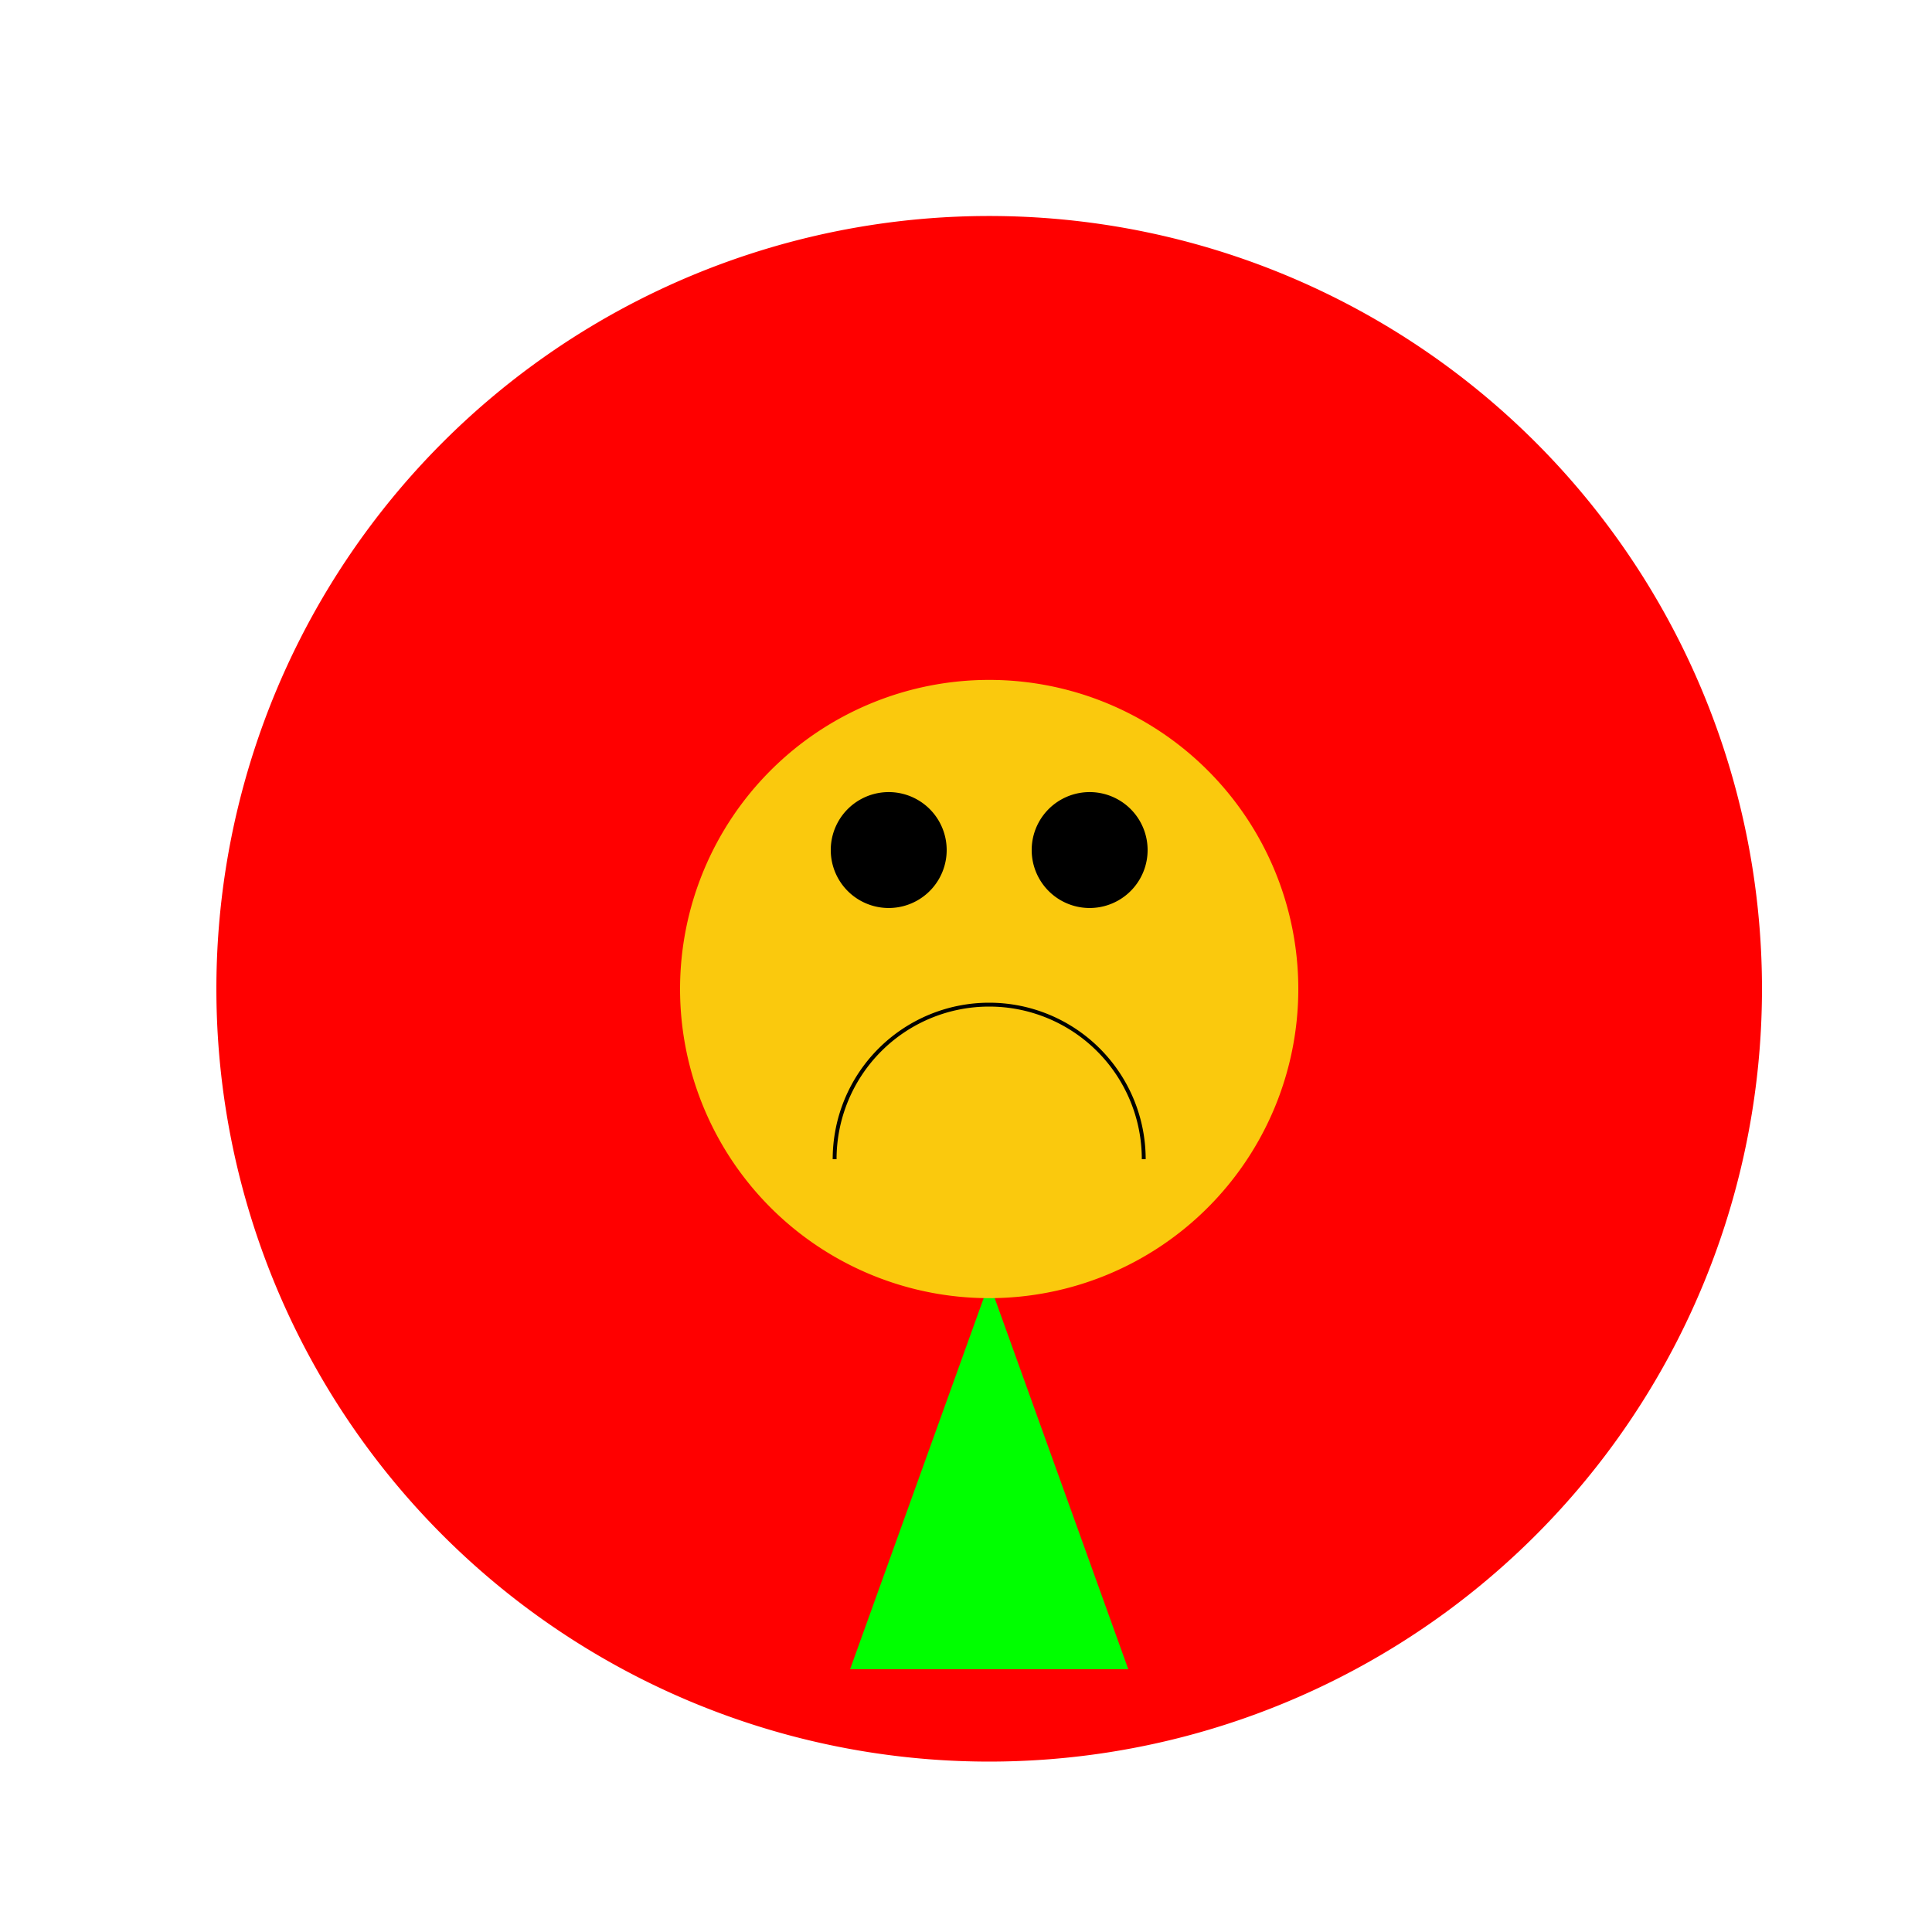
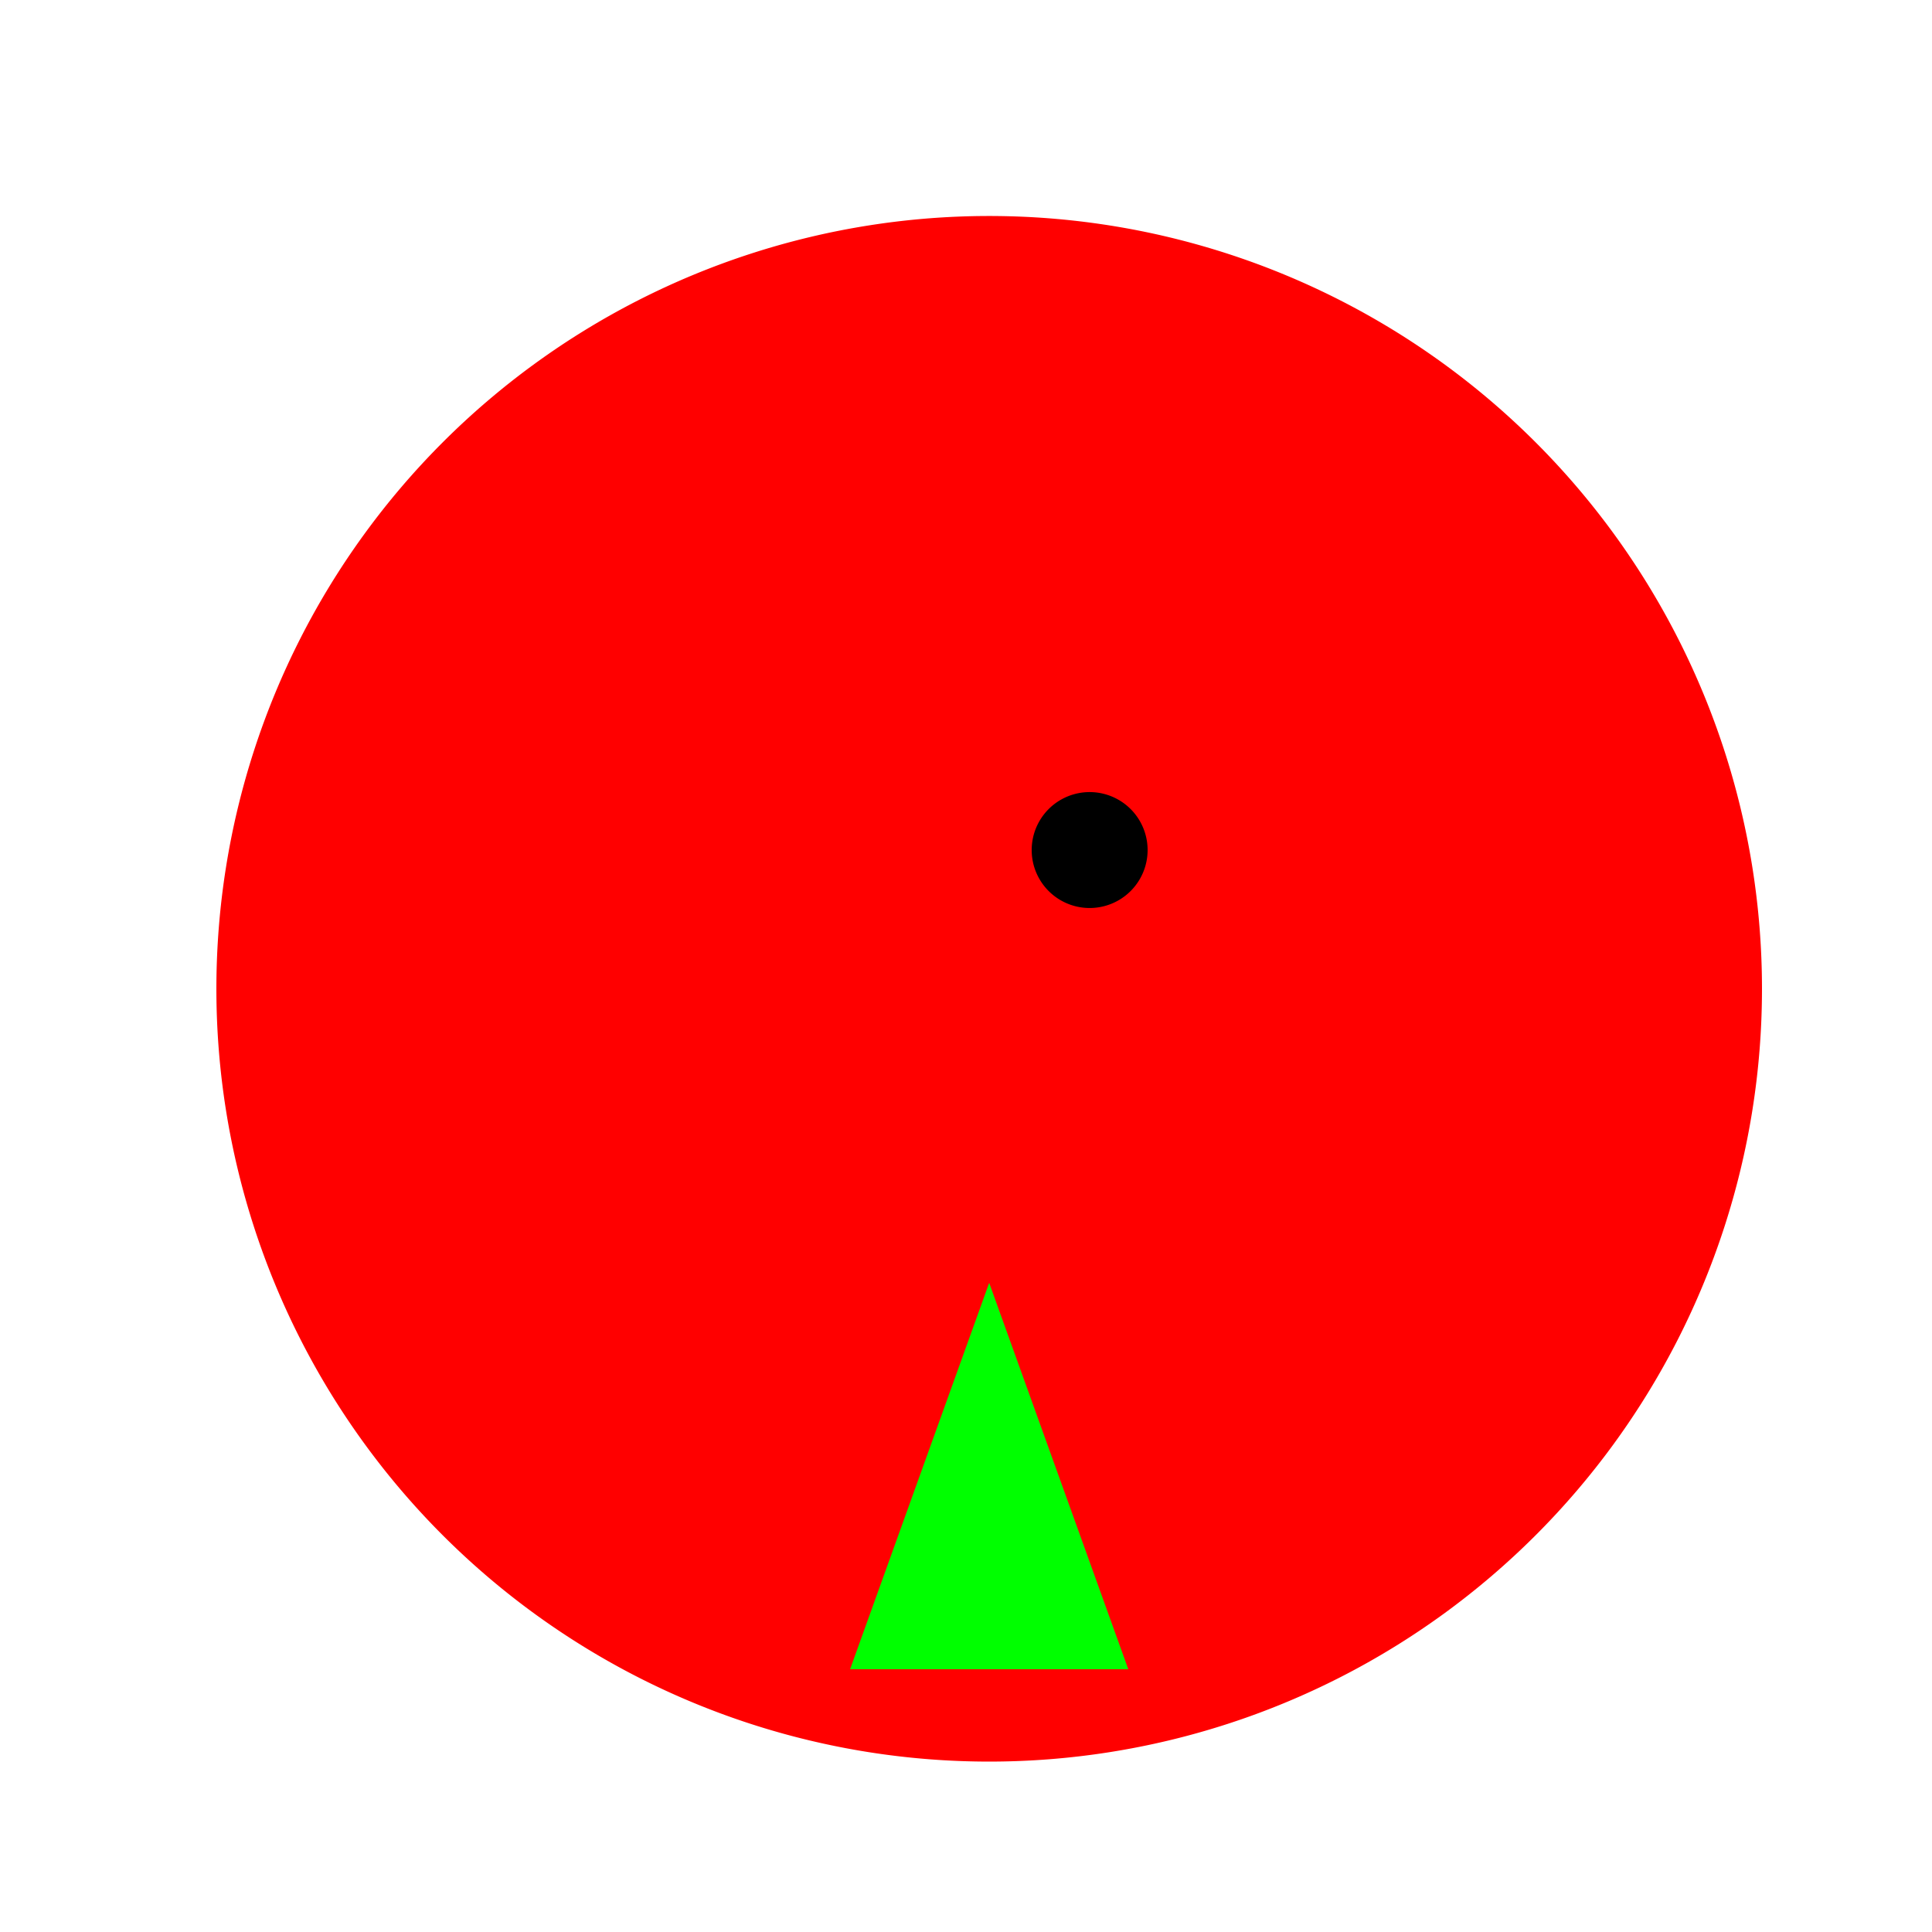
<svg xmlns="http://www.w3.org/2000/svg" width="500" height="500">
  <defs />
  <g>
-     <rect fill="#FFFFFF" stroke="none" x="0" y="0" width="512" height="512" />
    <path fill="#FF0000" stroke="none" paint-order="stroke fill markers" d=" M 456 256 A 200 200 0 1 1 456 255.8" />
-     <path fill="#0000FF" stroke="none" paint-order="stroke fill markers" d=" M 256 180 L 220 280 L 256 280 L 292 280 L 256 180" />
    <path fill="#00FF00" stroke="none" paint-order="stroke fill markers" d=" M 256 332 L 220 432 L 256 432 L 292 432 L 256 332" />
-     <path fill="#FAC90D" stroke="none" paint-order="stroke fill markers" d=" M 336 256 A 80 80 0 1 1 336 255.92" />
-     <path fill="#000000" stroke="none" paint-order="stroke fill markers" d=" M 245 220 A 15 15 0 1 1 245 219.985" />
    <path fill="#000000" stroke="none" paint-order="stroke fill markers" d=" M 297 220 A 15 15 0 1 1 297 219.985" />
-     <path fill="none" stroke="#000000" paint-order="fill stroke markers" d=" M 216 300 A 40 40 0 0 1 296 300" stroke-miterlimit="10" stroke-dasharray="" />
  </g>
</svg>